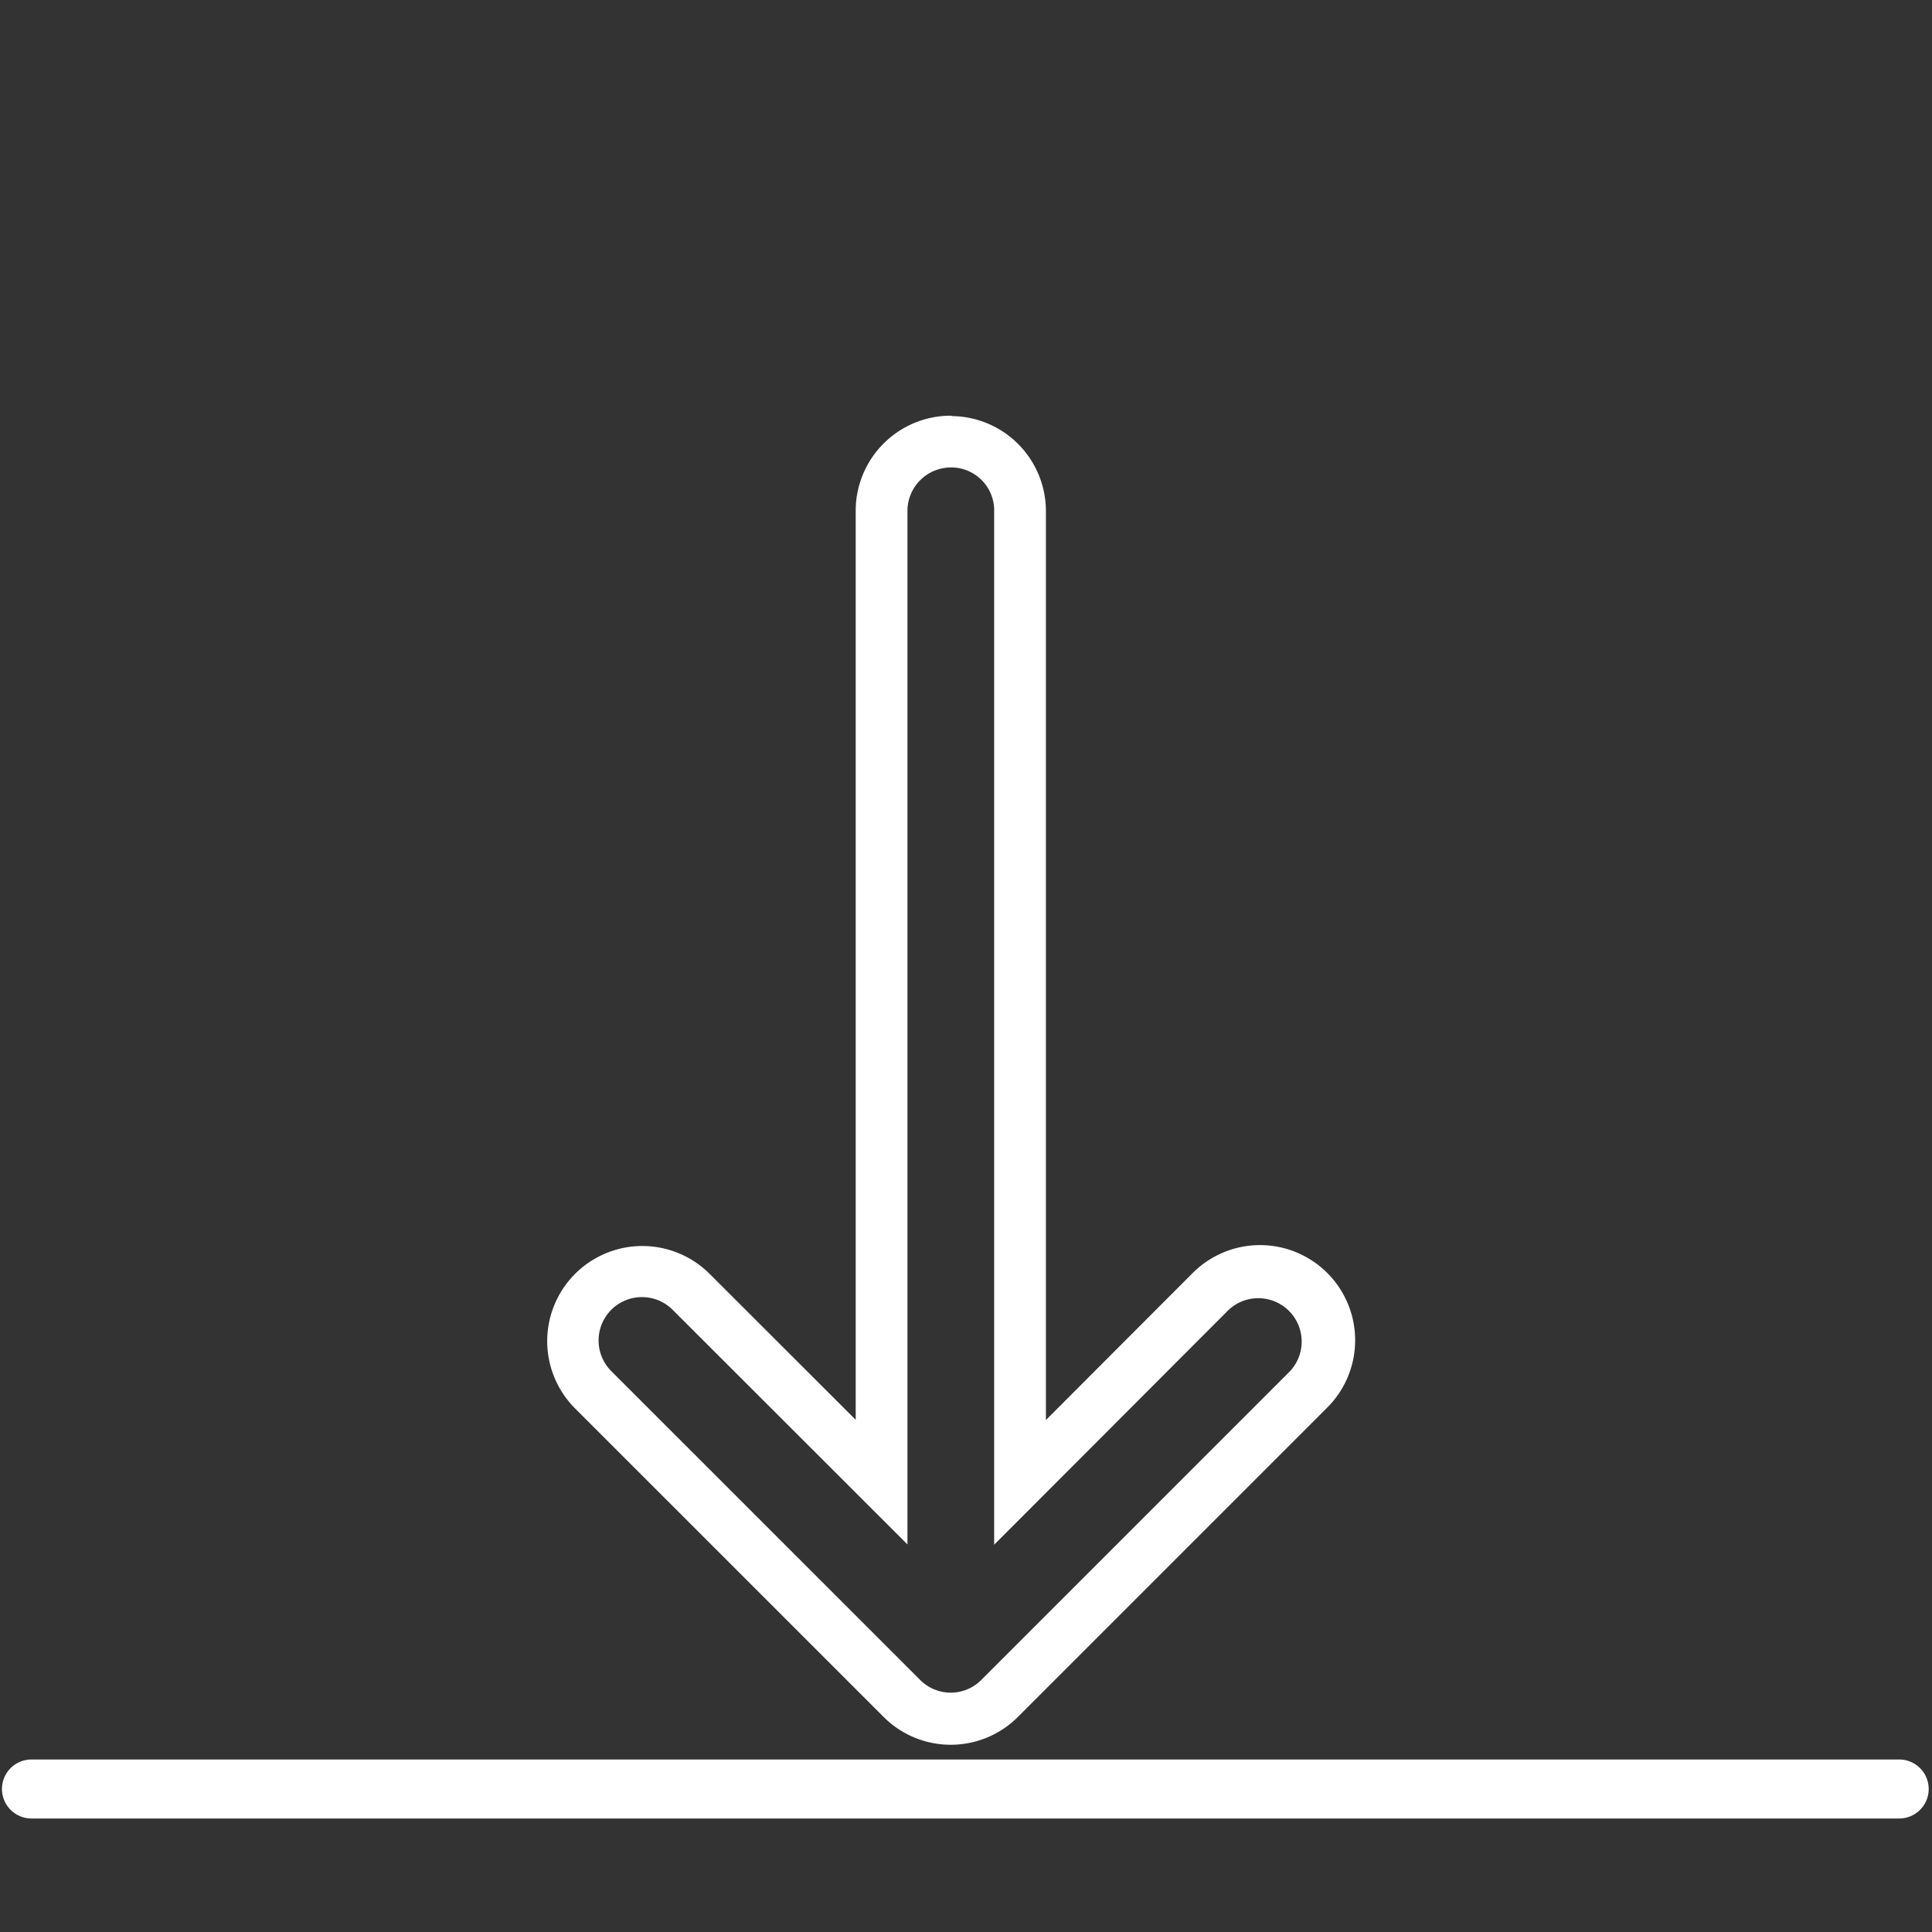
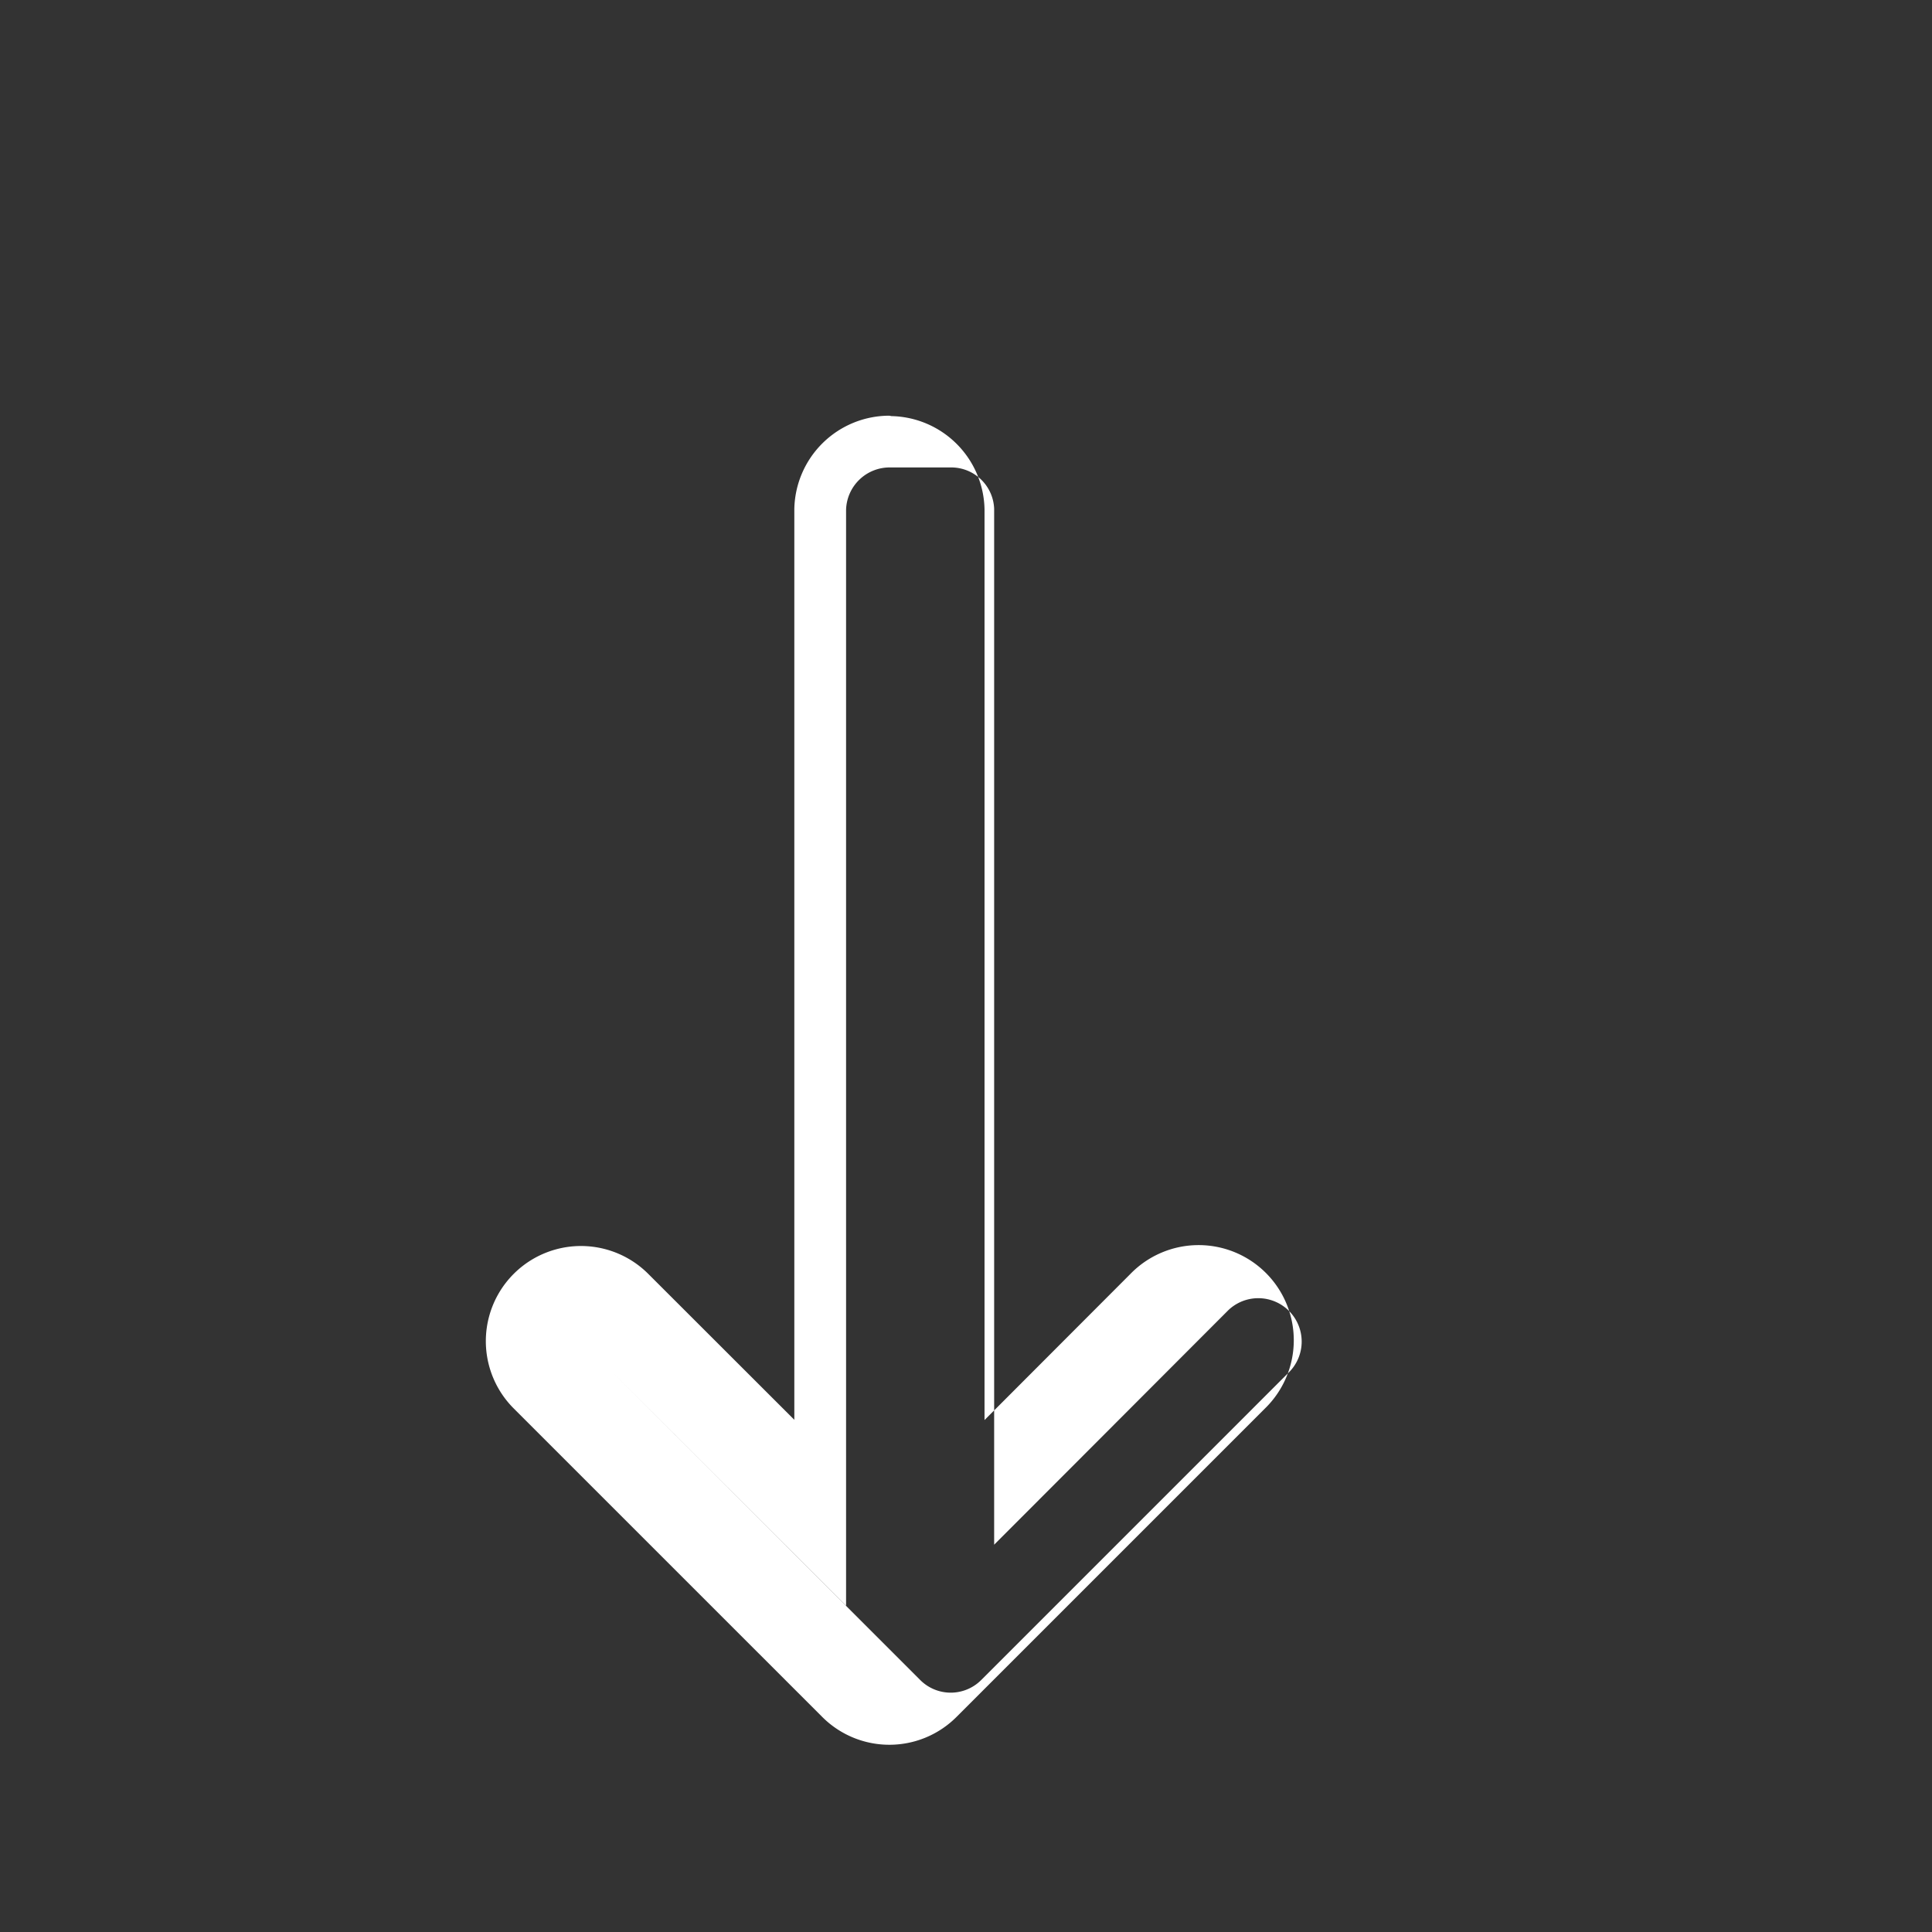
<svg xmlns="http://www.w3.org/2000/svg" viewBox="0 0 56 56">
  <rect x="0" y="0" width="56" height="56" fill="#333333" stroke="none" />
  <g id="icon-arrow-into-box1-white" transform="translate(-1871 -3856)">
-     <rect id="Rectangle_20113" data-name="Rectangle 20113" width="56" height="56" transform="translate(1871 3856)" fill="#fff" opacity="0" />
-     <path id="Path_5078" data-name="Path 5078" d="M357.53,972.889a.855.855,0,1,1,0,1.71H303.393a.855.855,0,1,1,0-1.71H357.53Z" transform="translate(1568.519 2934.111)" fill="#fff" />
-     <path id="Path_5079" data-name="Path 5079" d="M330.04,935.438h.025a1.246,1.246,0,0,1,1.232,1.2v30.025l2.562-2.565,4.227-4.234a1.258,1.258,0,0,1,1.779,1.778l-8.939,8.939a1.249,1.249,0,0,1-1.776,0l-8.939-8.938a1.257,1.257,0,1,1,1.779-1.776l4.234,4.23,2.56,2.558V936.671a1.263,1.263,0,0,1,1.256-1.233m0-1.5a2.758,2.758,0,0,0-2.756,2.705v26.4l-4.234-4.23a2.757,2.757,0,0,0-3.9,3.9l8.939,8.938.011.011a2.75,2.75,0,0,0,3.889-.011l8.936-8.936a2.758,2.758,0,1,0-3.9-3.9l-4.228,4.235v-26.4a2.756,2.756,0,0,0-2.7-2.7Z" transform="translate(1568.519 2934.111)" fill="#fff" />
+     <path id="Path_5079" data-name="Path 5079" d="M330.04,935.438h.025a1.246,1.246,0,0,1,1.232,1.2v30.025l2.562-2.565,4.227-4.234a1.258,1.258,0,0,1,1.779,1.778l-8.939,8.939a1.249,1.249,0,0,1-1.776,0l-8.939-8.938l4.234,4.23,2.56,2.558V936.671a1.263,1.263,0,0,1,1.256-1.233m0-1.5a2.758,2.758,0,0,0-2.756,2.705v26.4l-4.234-4.23a2.757,2.757,0,0,0-3.9,3.9l8.939,8.938.011.011a2.75,2.75,0,0,0,3.889-.011l8.936-8.936a2.758,2.758,0,1,0-3.9-3.9l-4.228,4.235v-26.4a2.756,2.756,0,0,0-2.7-2.7Z" transform="translate(1568.519 2934.111)" fill="#fff" />
  </g>
</svg>